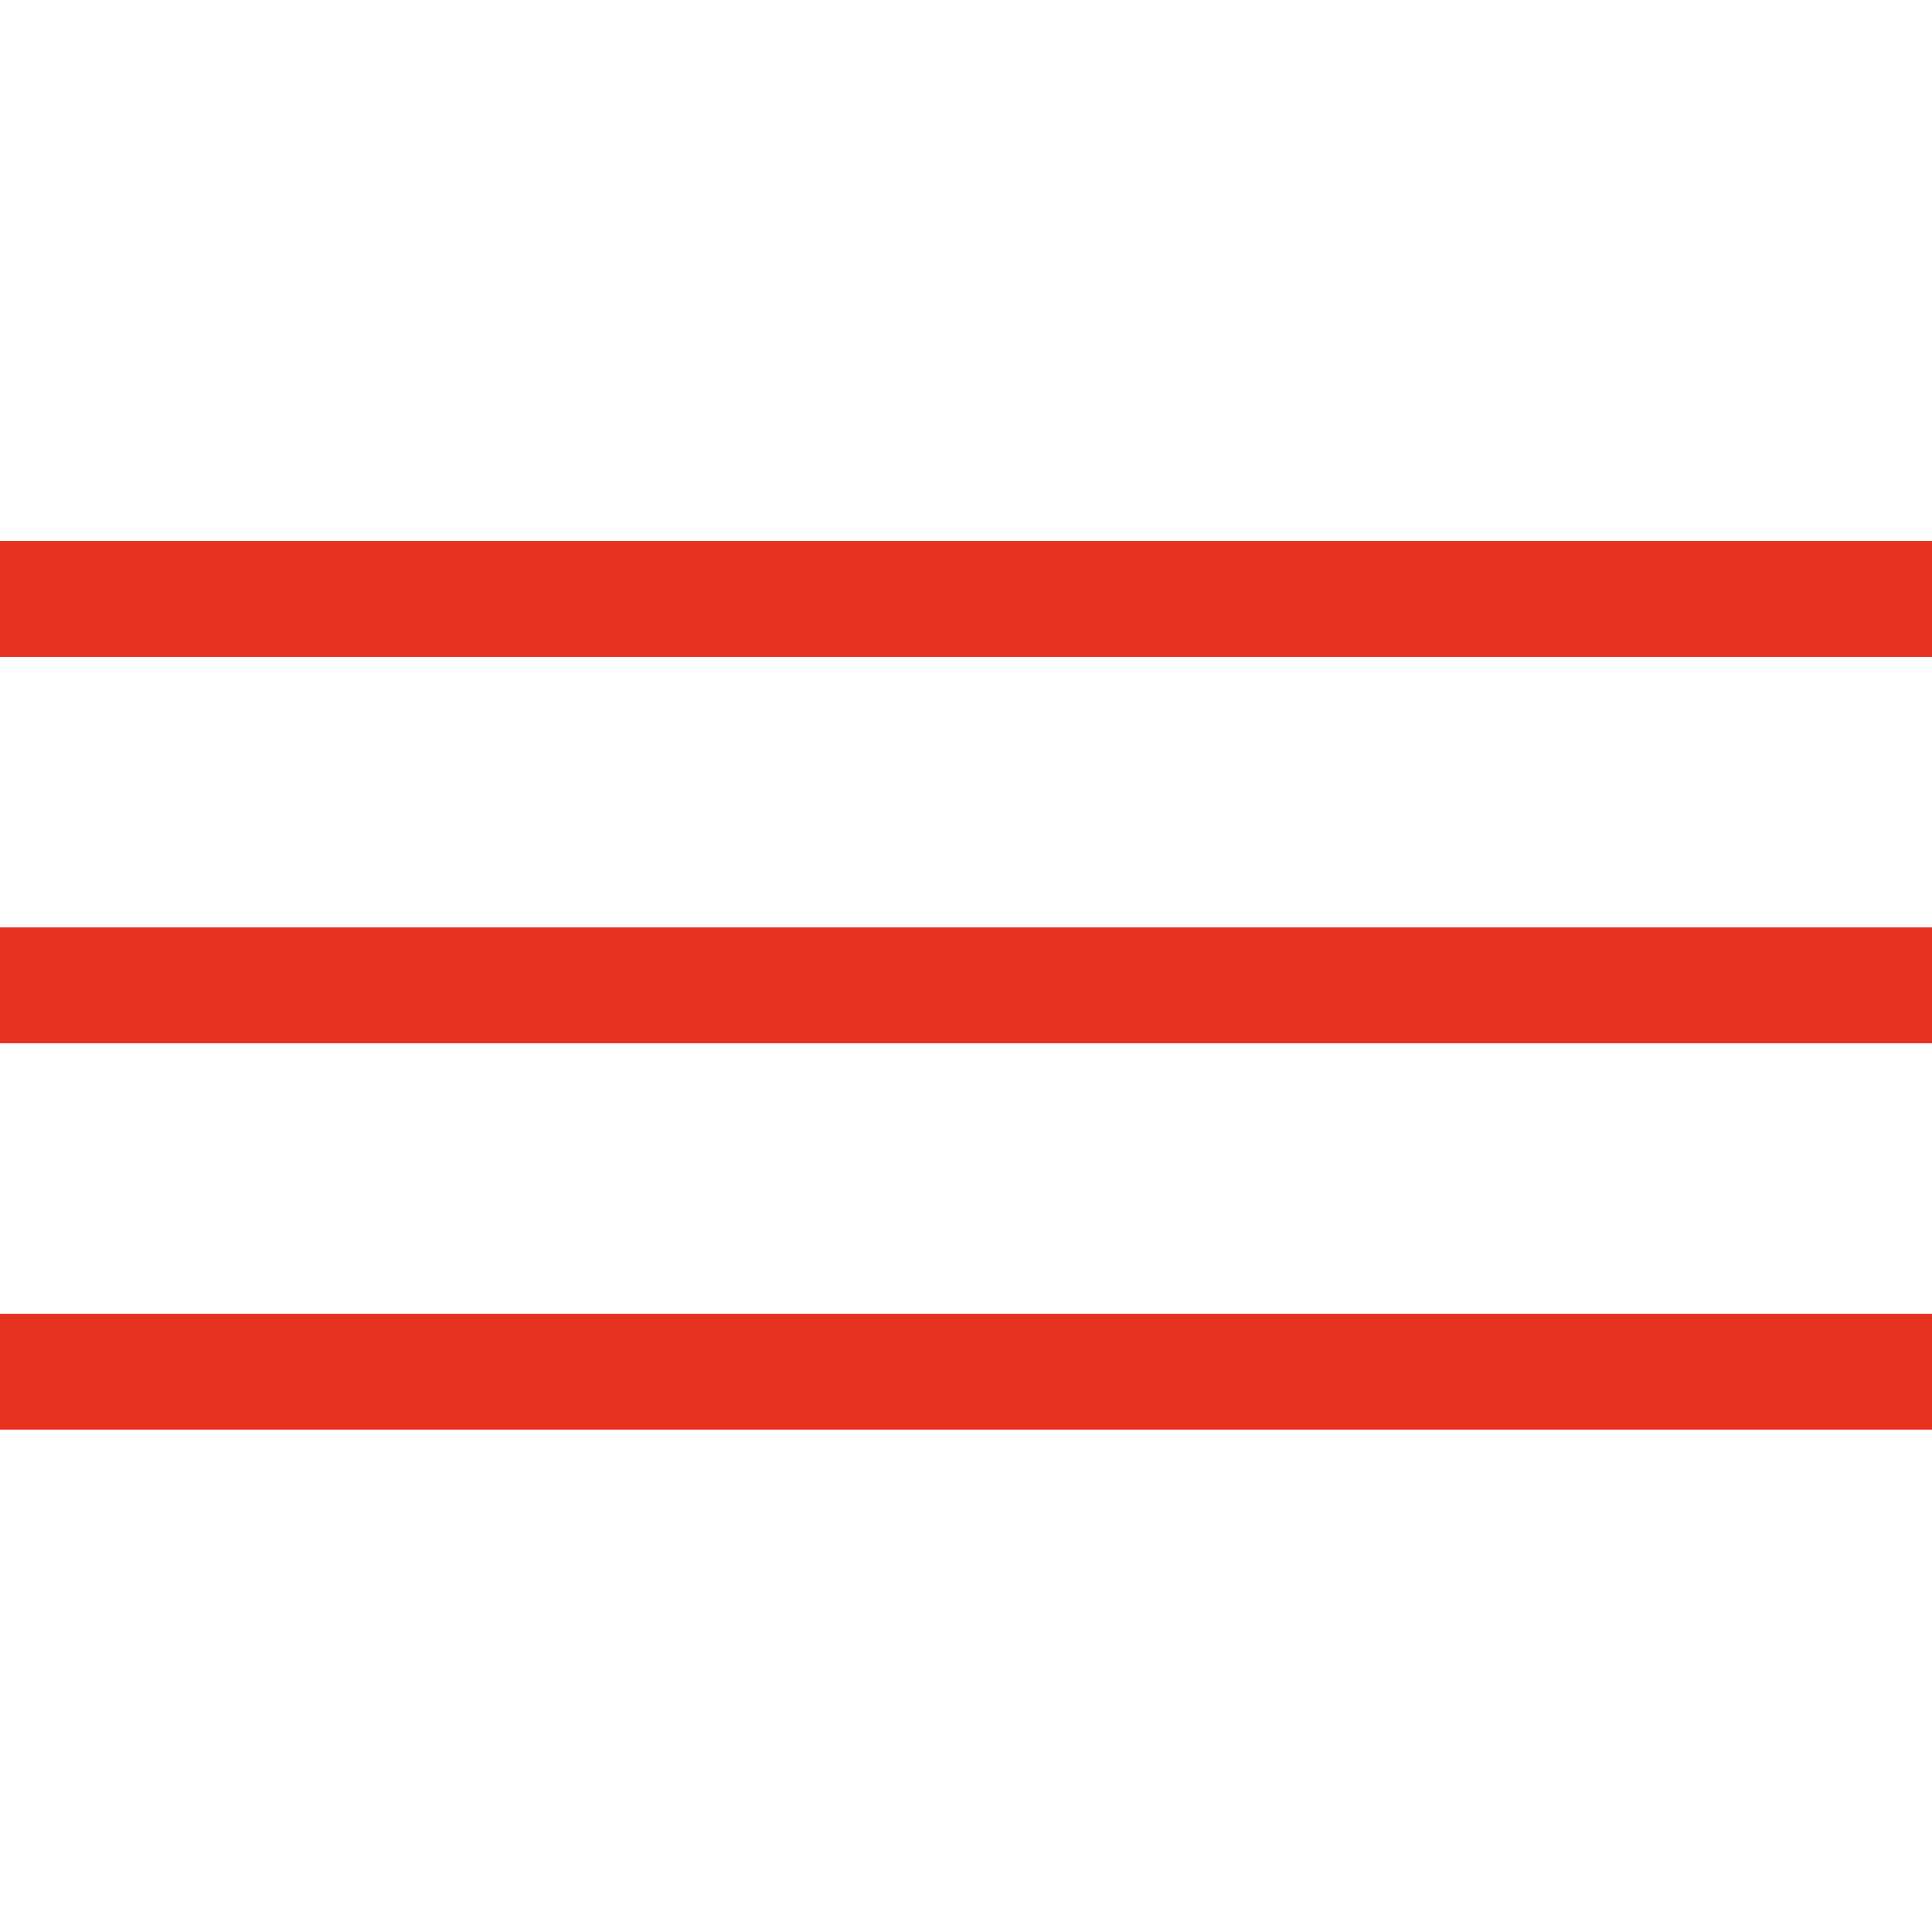
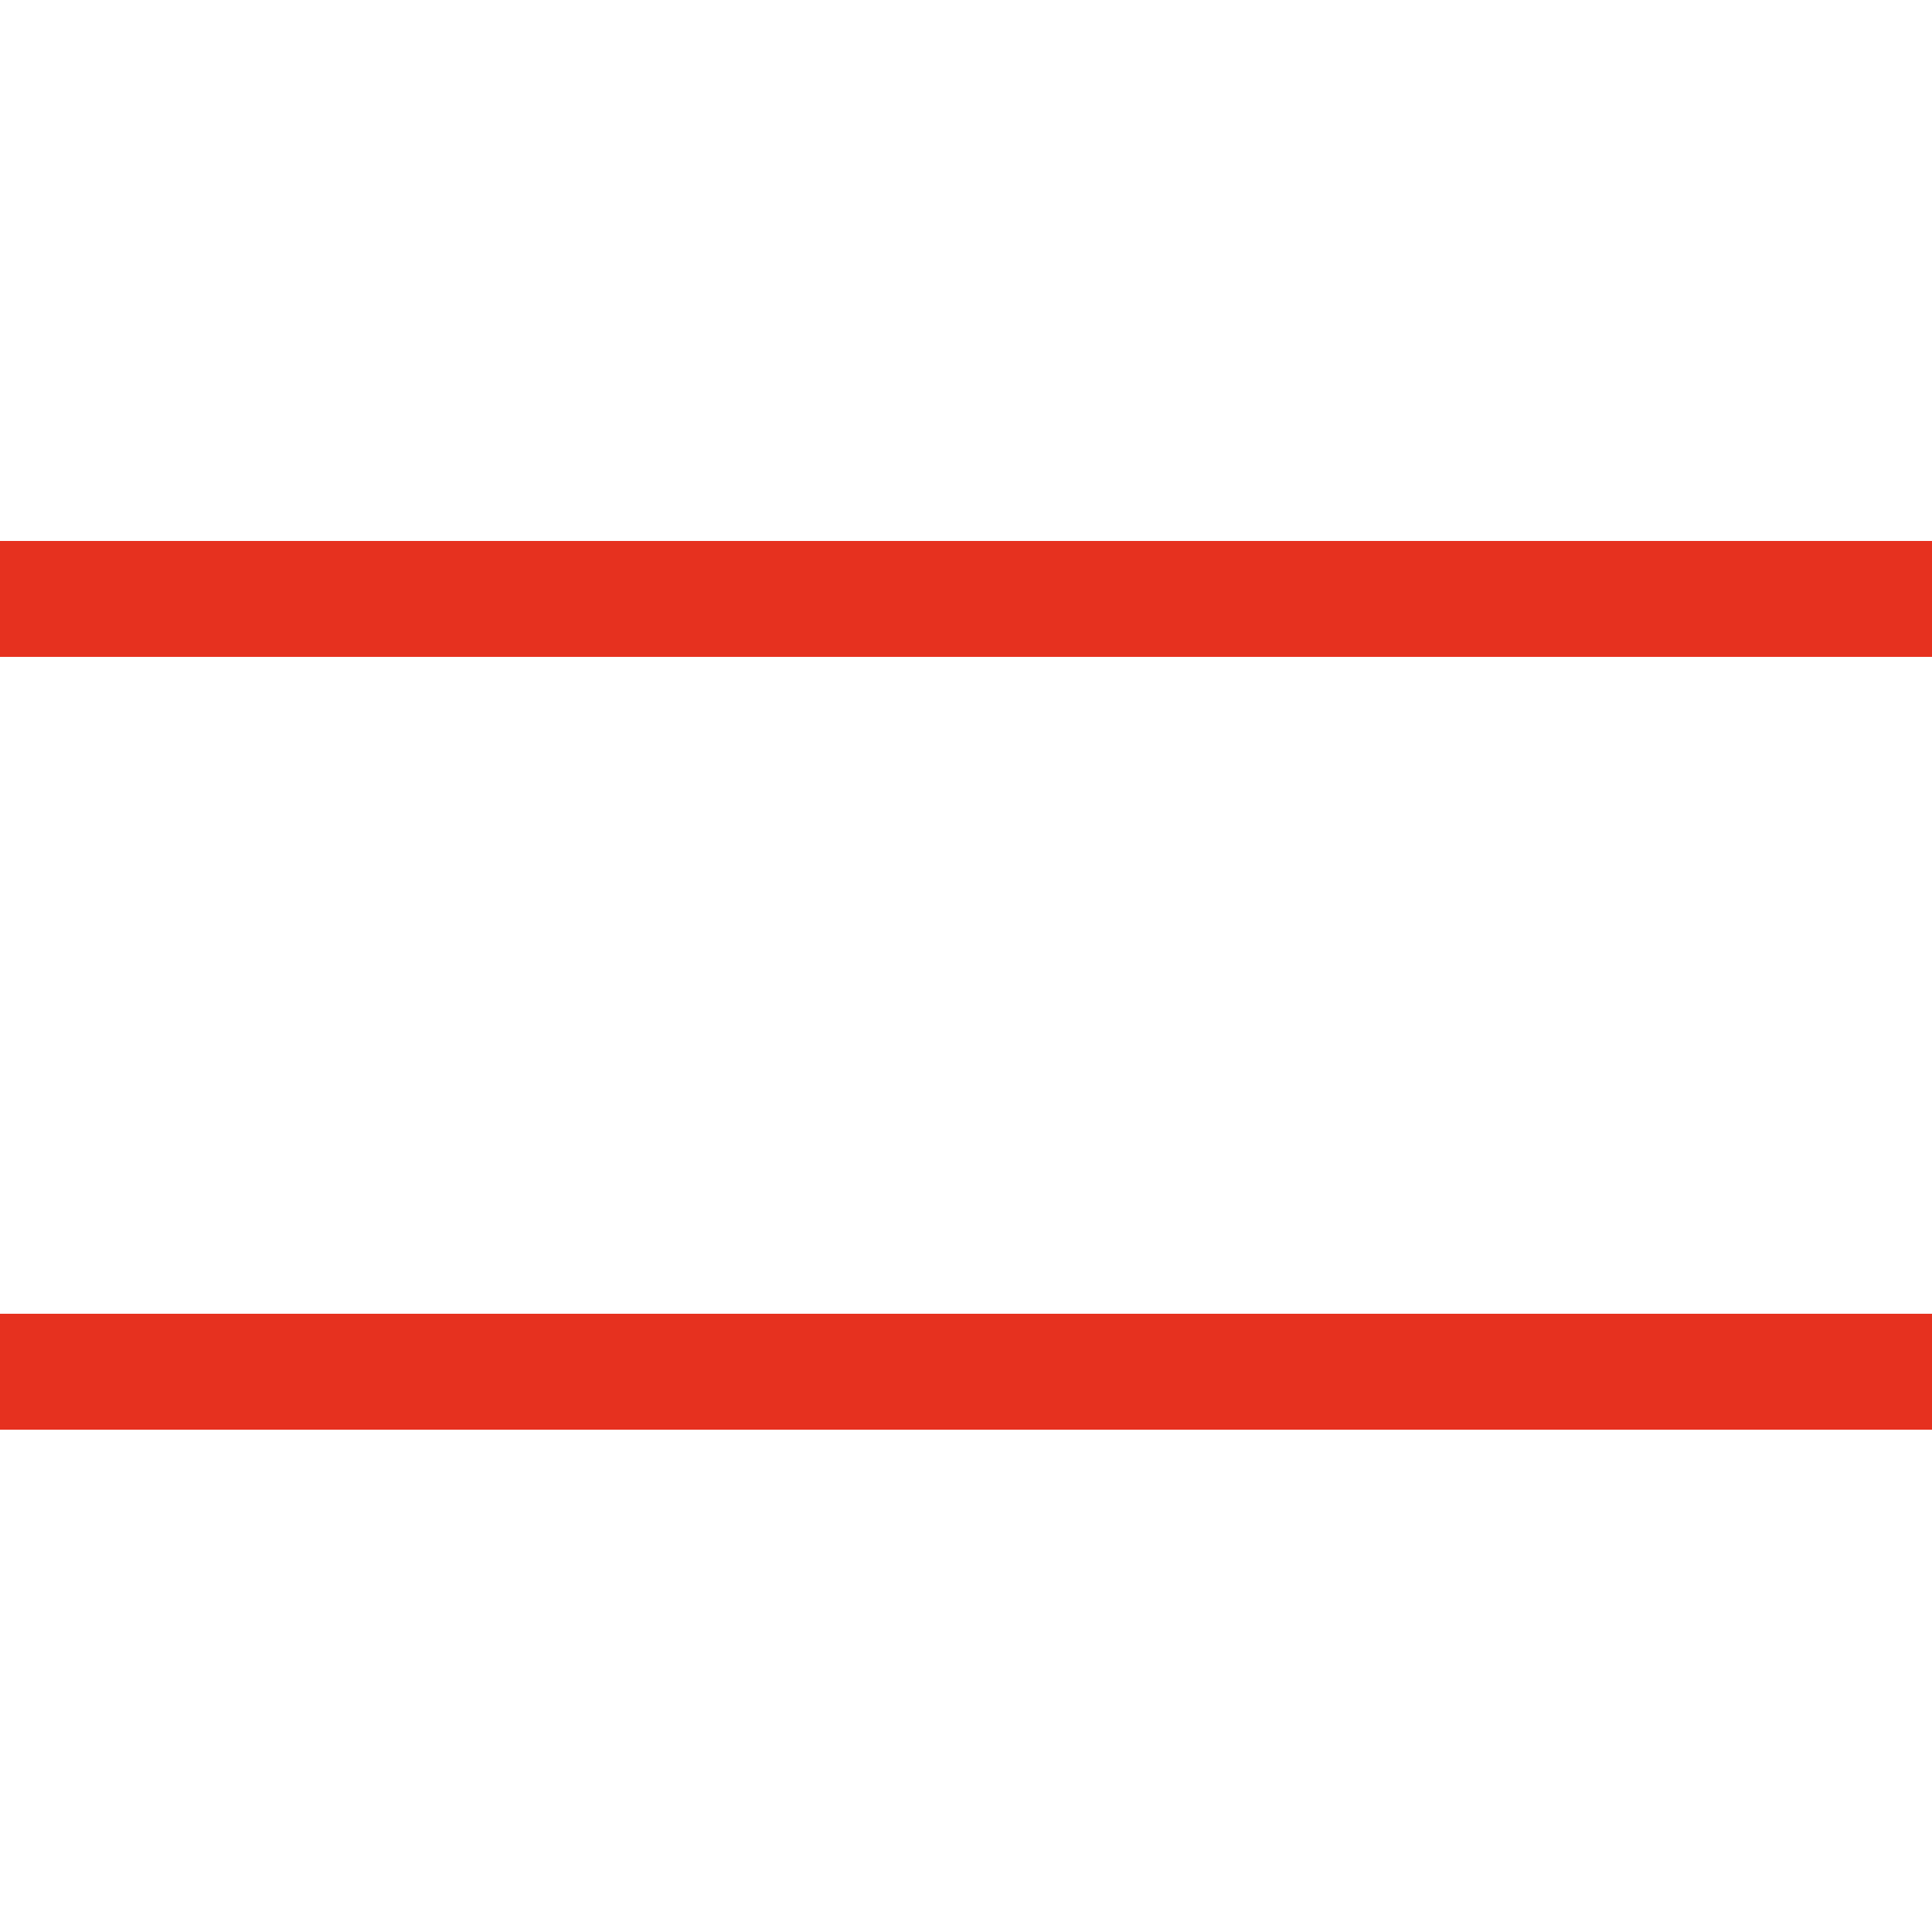
<svg xmlns="http://www.w3.org/2000/svg" width="50" height="50" viewBox="0 0 50 50" fill="none">
  <rect y="14" width="50" height="3" fill="#E6311F" />
-   <rect y="24" width="50" height="3" fill="#E6311F" />
  <rect y="34" width="50" height="3" fill="#E6311F" />
</svg>